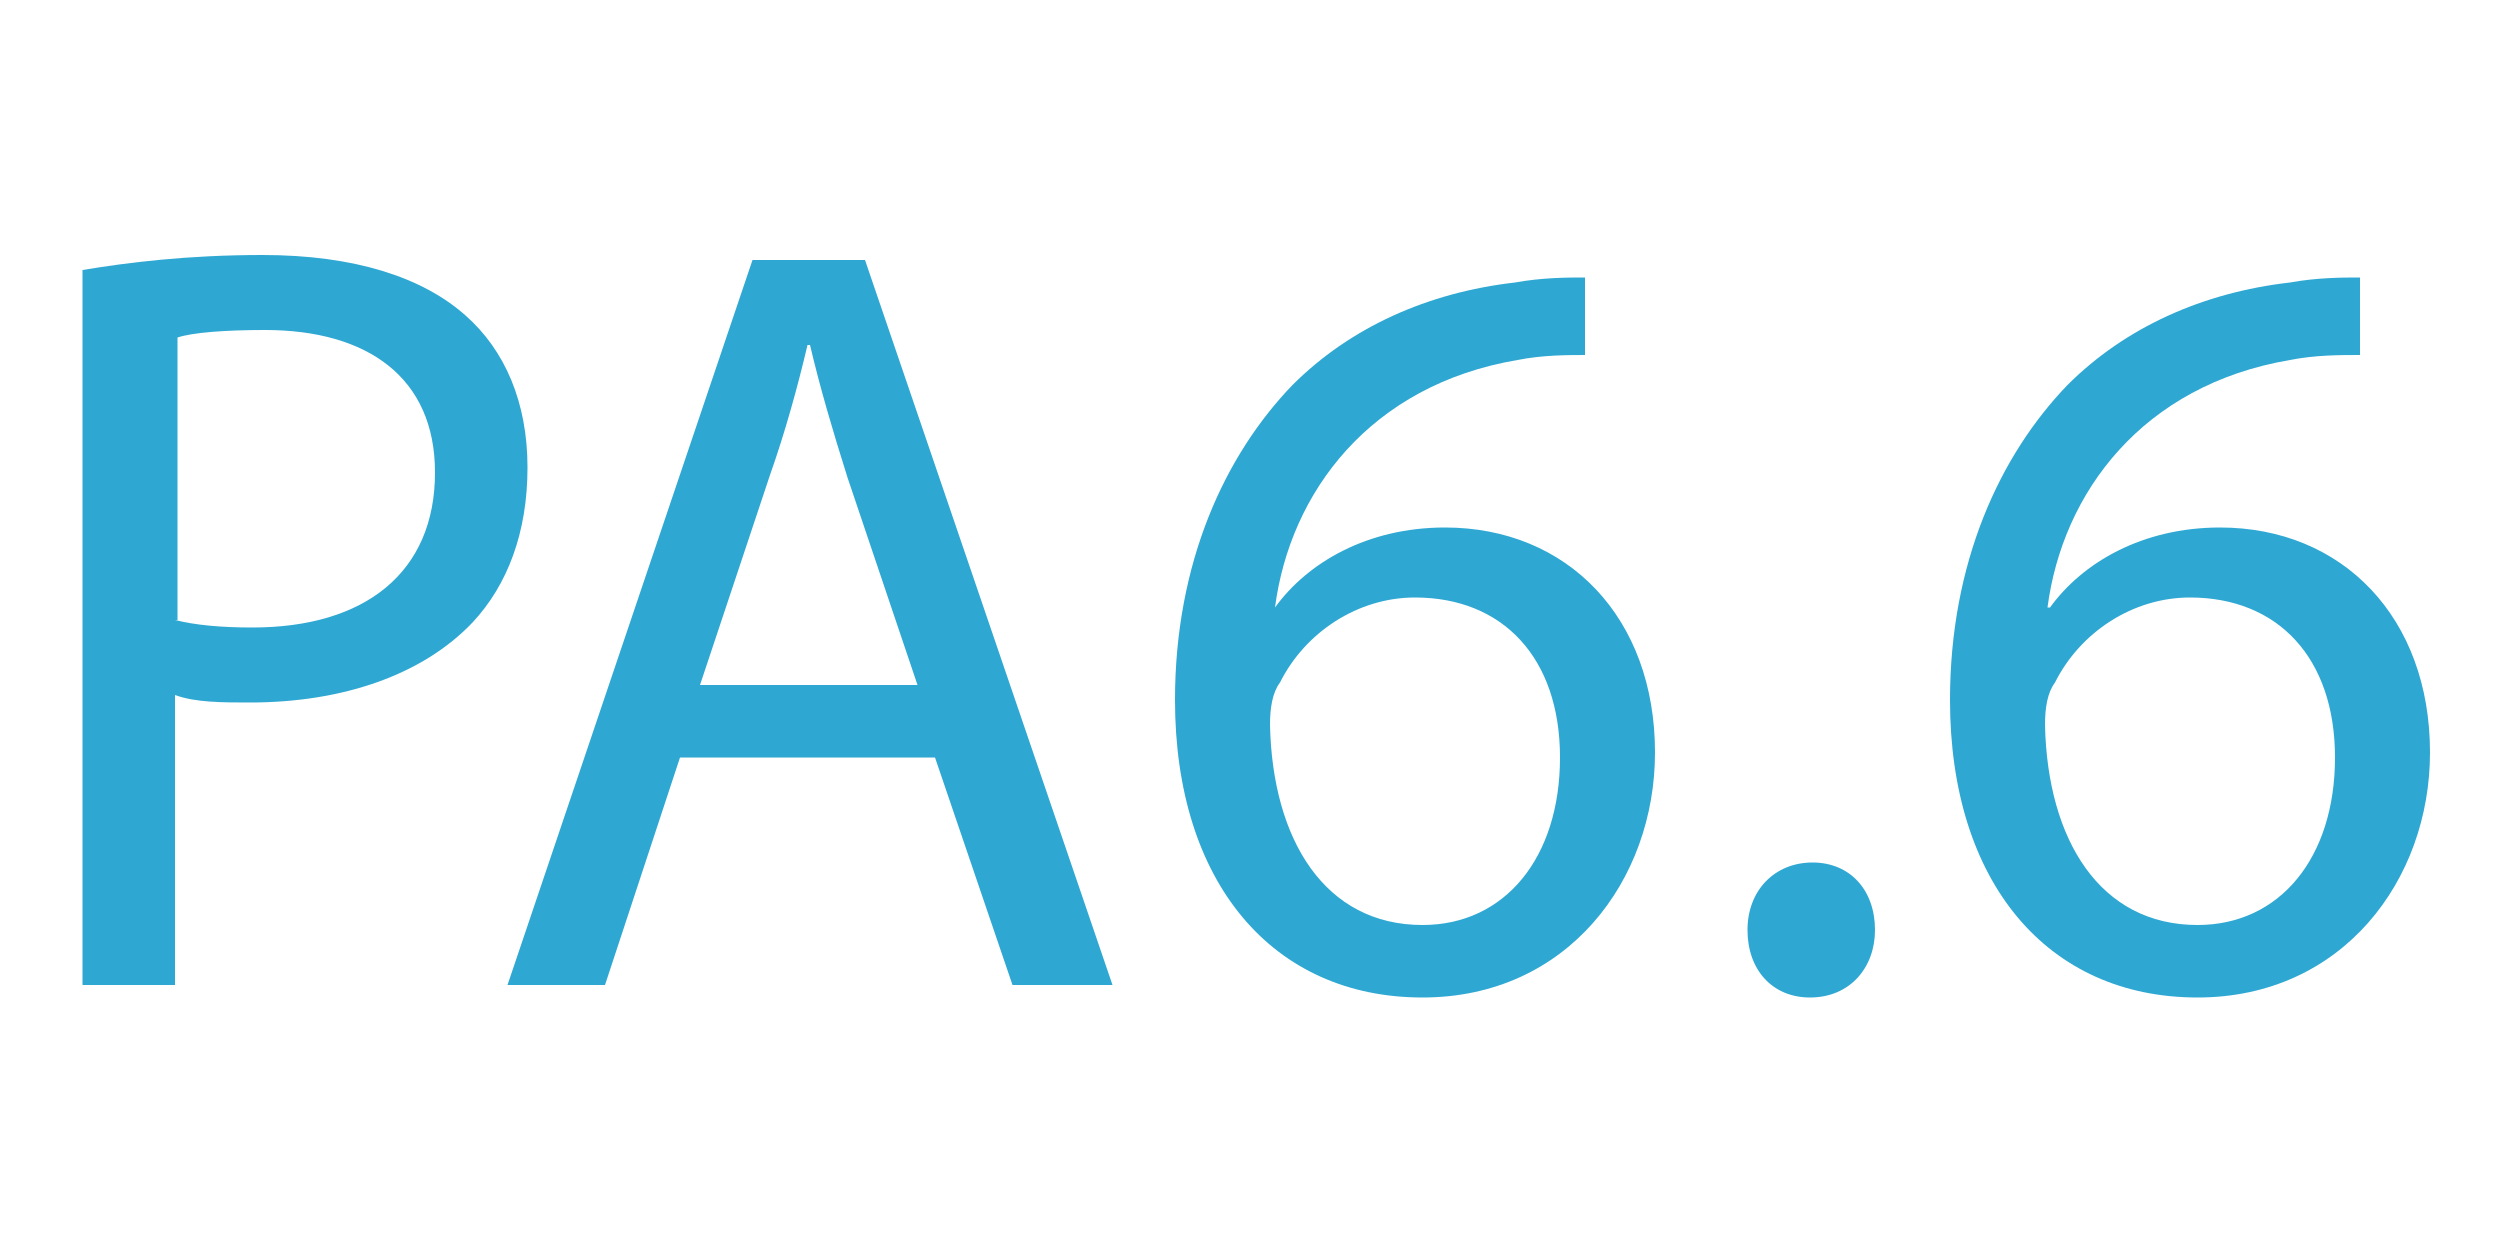
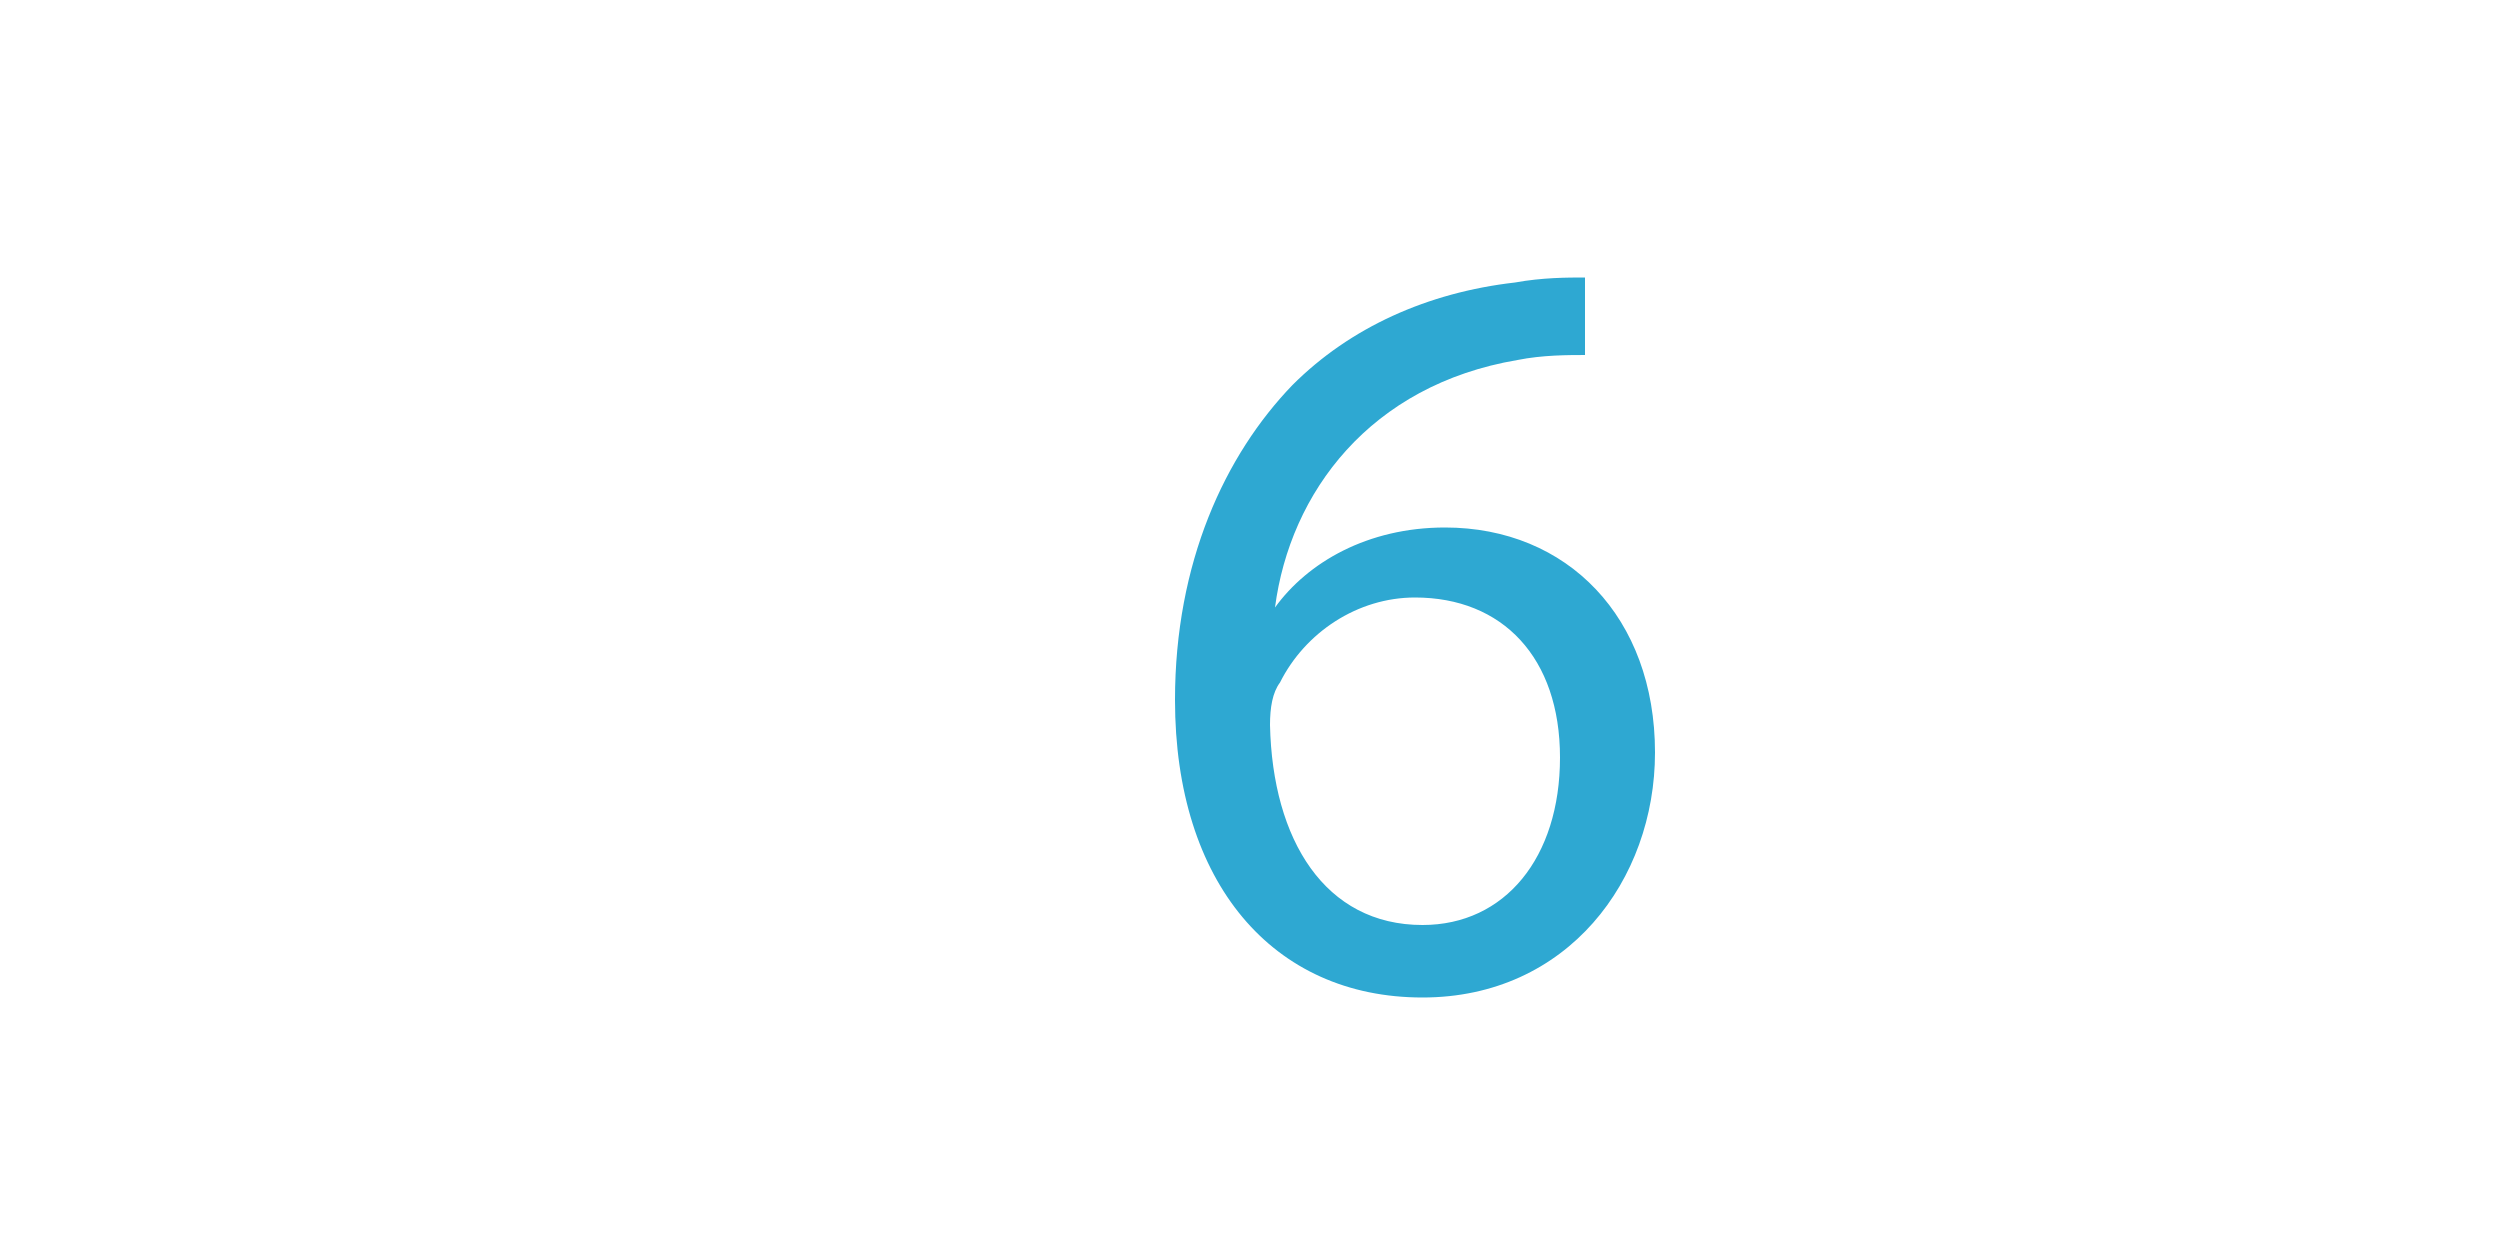
<svg xmlns="http://www.w3.org/2000/svg" version="1.1" id="Ebene_1" x="0px" y="0px" viewBox="0 0 100 50" style="enable-background:new 0 0 100 50;" xml:space="preserve">
  <style type="text/css">
	.st0{fill:none;}
	.st1{fill:#2EA8D2;}
</style>
  <rect y="8.9" class="st0" width="100" height="44.1" />
  <g>
    <rect y="8.9" class="st0" width="120" height="68.3" />
-     <path class="st1" d="M3.3,10.8c1.8-0.3,4.2-0.6,7.2-0.6c3.7,0,6.4,0.9,8.1,2.4c1.6,1.4,2.5,3.5,2.5,6.1c0,2.6-0.8,4.7-2.2,6.2   c-2,2.1-5.2,3.2-8.9,3.2c-1.1,0-2.2,0-3-0.3v11.6H3.3V10.8z M7,24.8c0.8,0.2,1.8,0.3,3.1,0.3c4.5,0,7.3-2.2,7.3-6.2   c0-3.8-2.7-5.7-6.8-5.7c-1.6,0-2.9,0.1-3.5,0.3V24.8z" />
-     <path class="st1" d="M27.2,30.3l-3,9.1h-3.9l9.8-29h4.5l9.9,29h-4l-3.1-9.1H27.2z M36.7,27.4l-2.8-8.3c-0.6-1.9-1.1-3.6-1.5-5.3   h-0.1c-0.4,1.7-0.9,3.5-1.5,5.2L28,27.4H36.7z" />
    <path class="st1" d="M63.5,14.2c-0.8,0-1.8,0-2.8,0.2c-5.9,1-9.1,5.3-9.7,9.9H51c1.3-1.8,3.7-3.2,6.8-3.2c4.9,0,8.4,3.6,8.4,9   c0,5.1-3.5,9.8-9.3,9.8c-6,0-9.9-4.6-9.9-11.9c0-5.5,2-9.8,4.7-12.6c2.3-2.3,5.4-3.7,8.9-4.1c1.1-0.2,2.1-0.2,2.8-0.2V14.2z    M62.4,30.3c0-4-2.3-6.4-5.8-6.4c-2.3,0-4.4,1.4-5.4,3.4c-0.3,0.4-0.4,1-0.4,1.7c0.1,4.6,2.2,8,6.1,8C60.2,37,62.4,34.3,62.4,30.3z   " />
-     <path class="st1" d="M69.9,37.2c0-1.6,1.1-2.7,2.6-2.7s2.5,1.1,2.5,2.7c0,1.5-1,2.7-2.6,2.7C70.9,39.9,69.9,38.8,69.9,37.2z" />
-     <path class="st1" d="M94.4,14.2c-0.8,0-1.8,0-2.8,0.2c-5.9,1-9.1,5.3-9.7,9.9H82c1.3-1.8,3.7-3.2,6.8-3.2c4.9,0,8.4,3.6,8.4,9   c0,5.1-3.5,9.8-9.3,9.8c-6,0-9.9-4.6-9.9-11.9c0-5.5,2-9.8,4.7-12.6c2.3-2.3,5.4-3.7,8.9-4.1c1.1-0.2,2.1-0.2,2.8-0.2V14.2z    M93.4,30.3c0-4-2.3-6.4-5.8-6.4c-2.3,0-4.4,1.4-5.4,3.4c-0.3,0.4-0.4,1-0.4,1.7c0.1,4.6,2.2,8,6.1,8C91.2,37,93.4,34.3,93.4,30.3z   " />
  </g>
</svg>